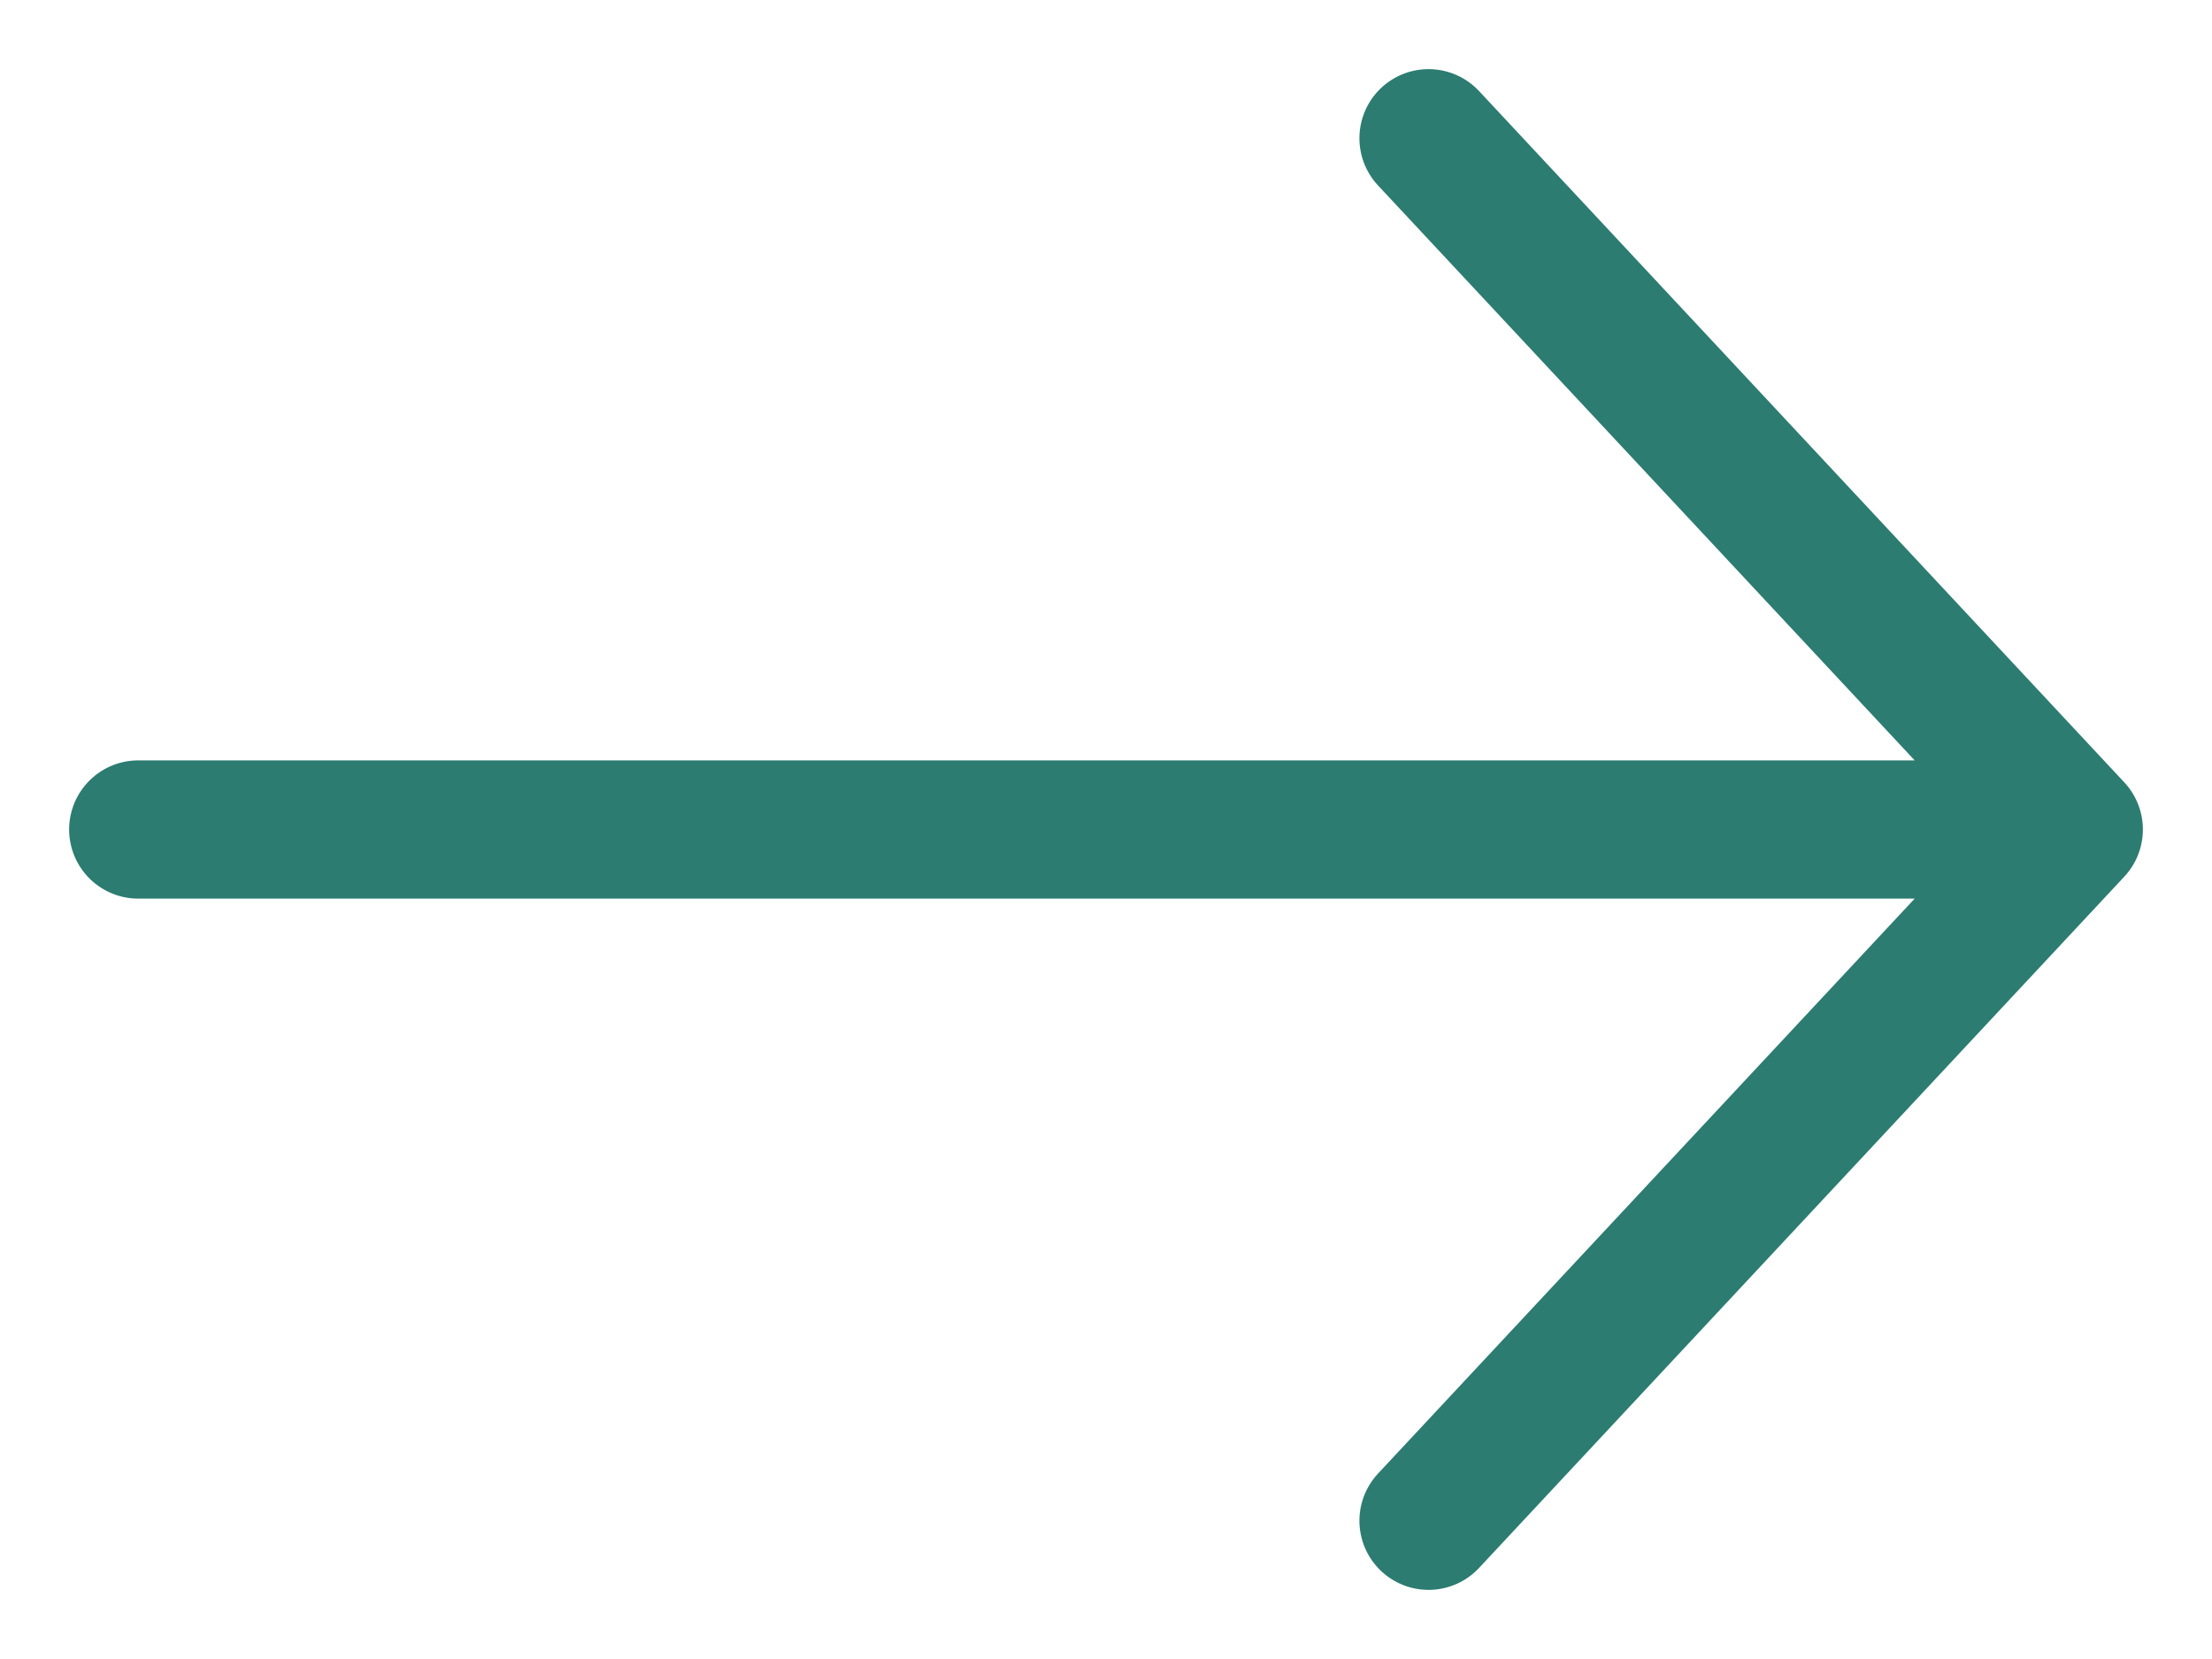
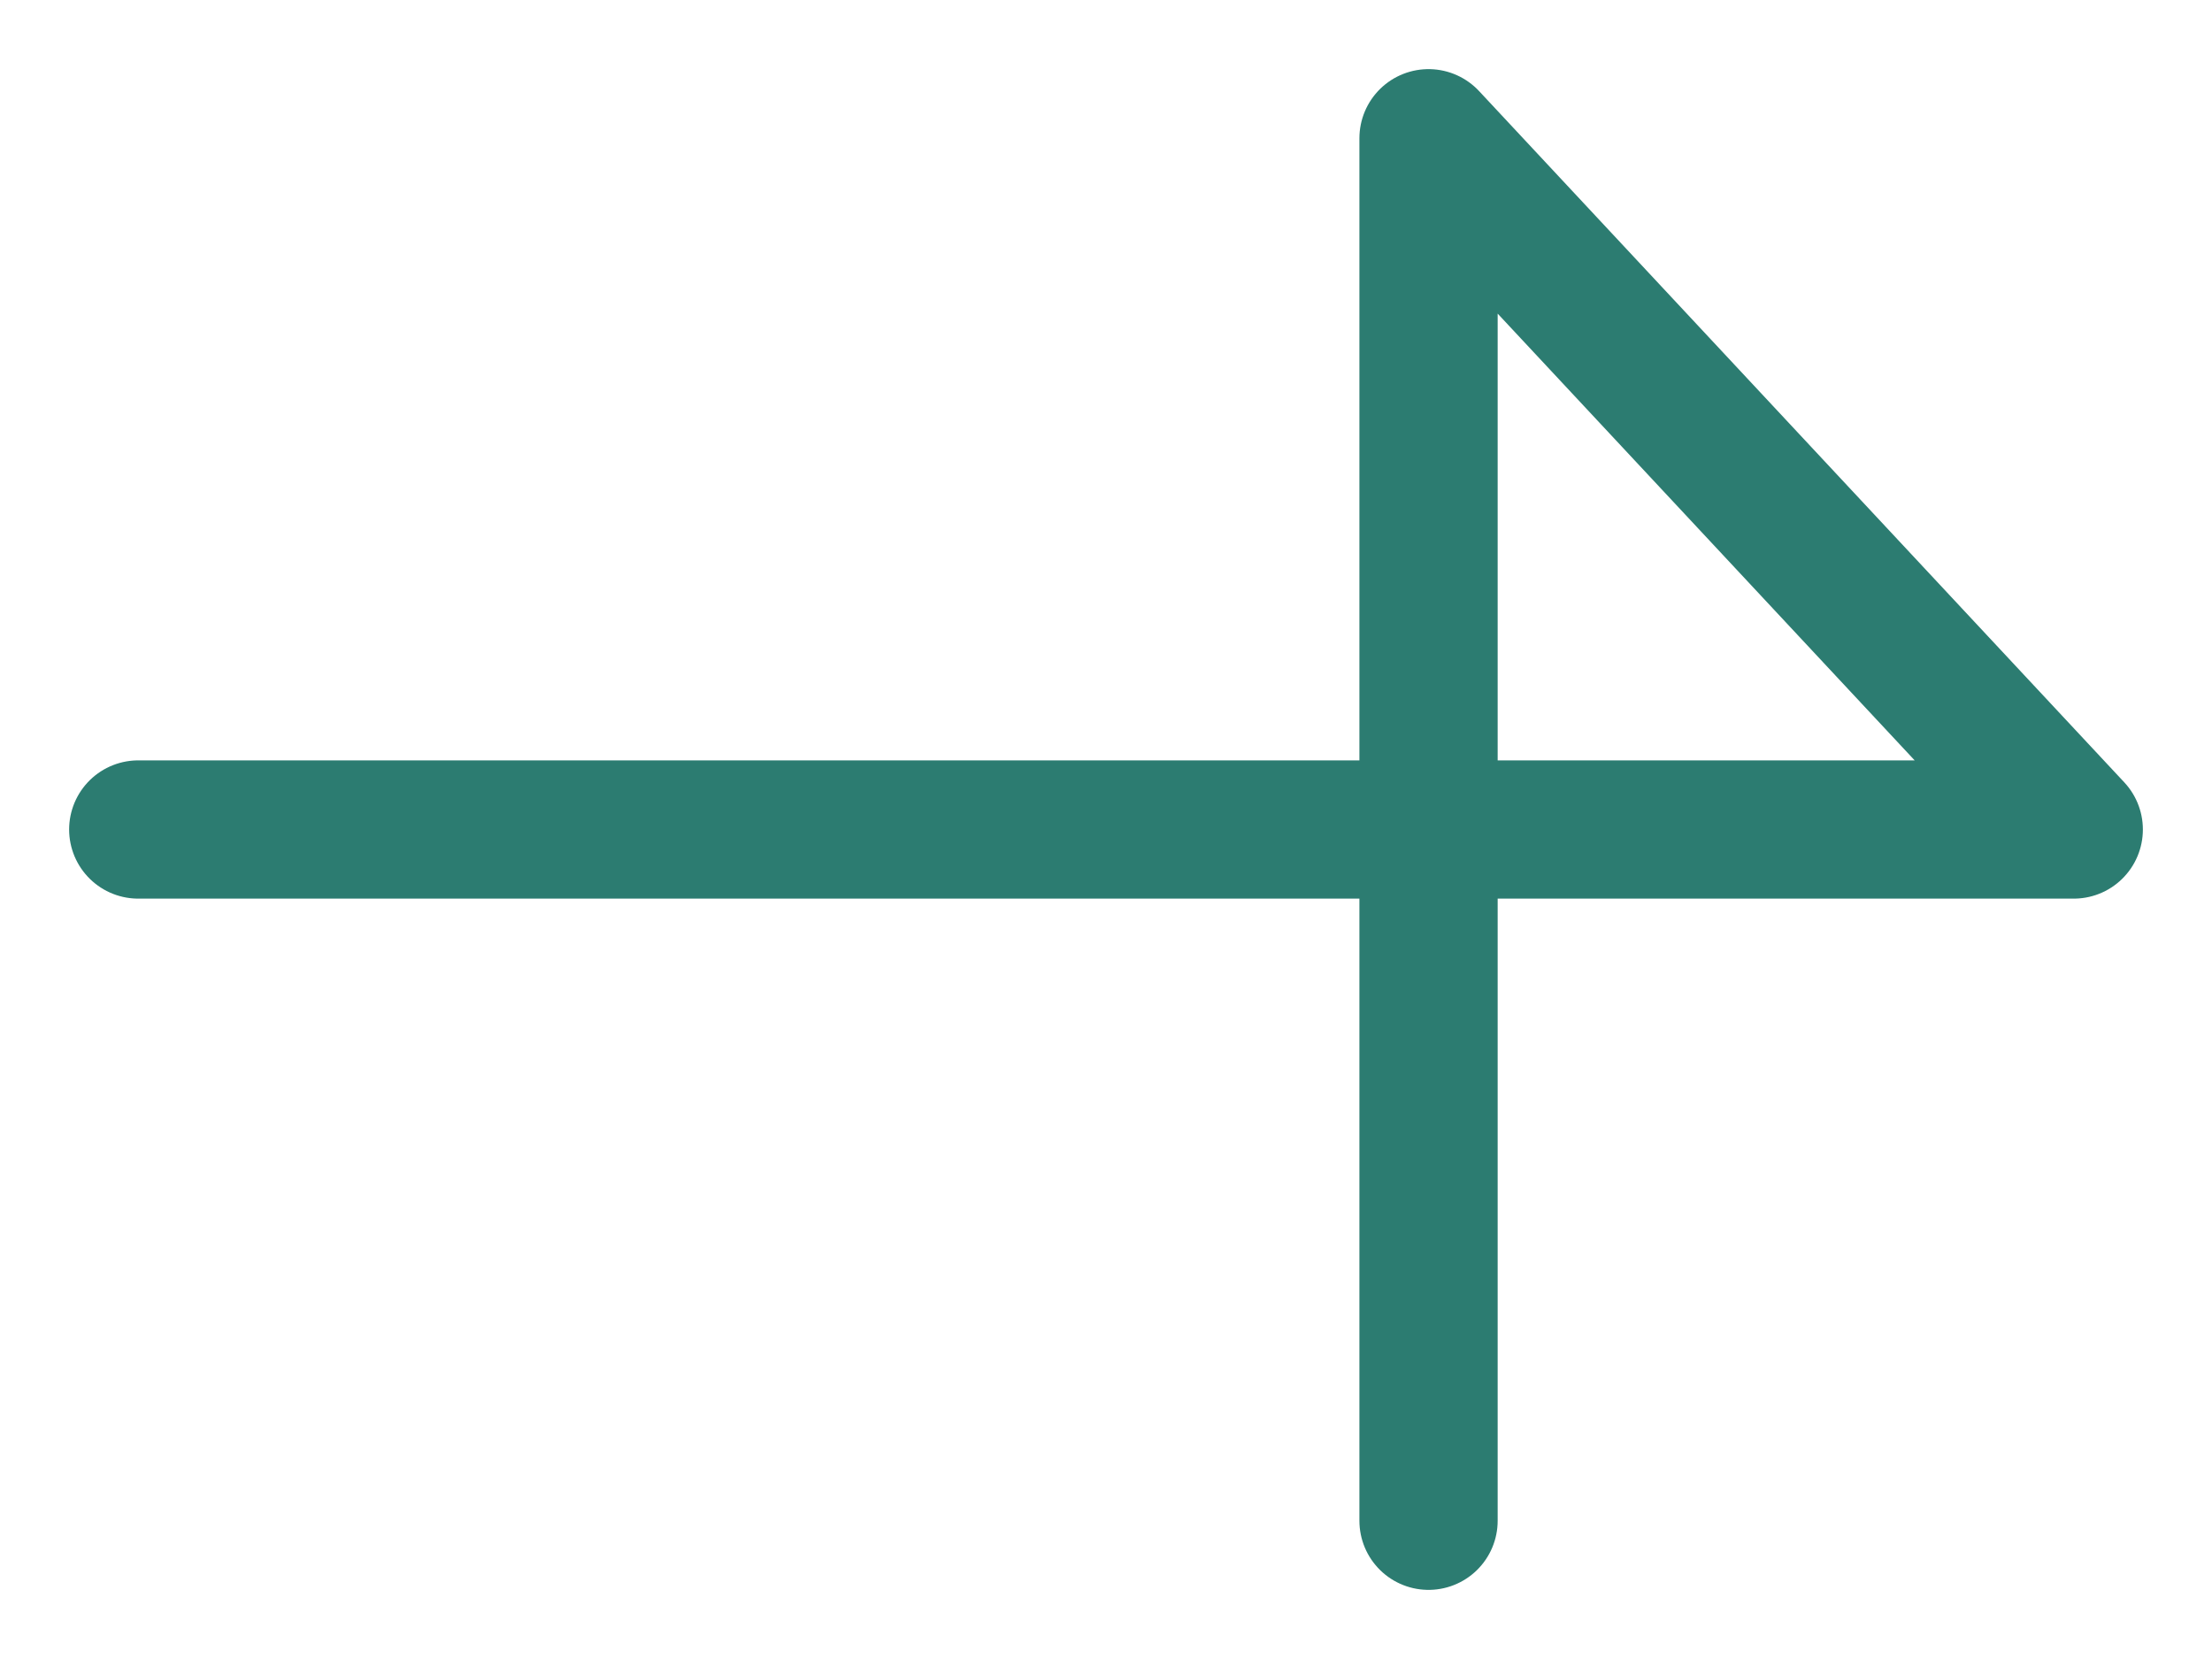
<svg xmlns="http://www.w3.org/2000/svg" width="16" height="12" viewBox="0 0 16 12" fill="none">
-   <path d="M1 6H15M15 6L10.333 1M15 6L10.333 11" stroke="#2C7C71" stroke-linecap="round" stroke-linejoin="round" />
+   <path d="M1 6H15M15 6L10.333 1L10.333 11" stroke="#2C7C71" stroke-linecap="round" stroke-linejoin="round" />
</svg>